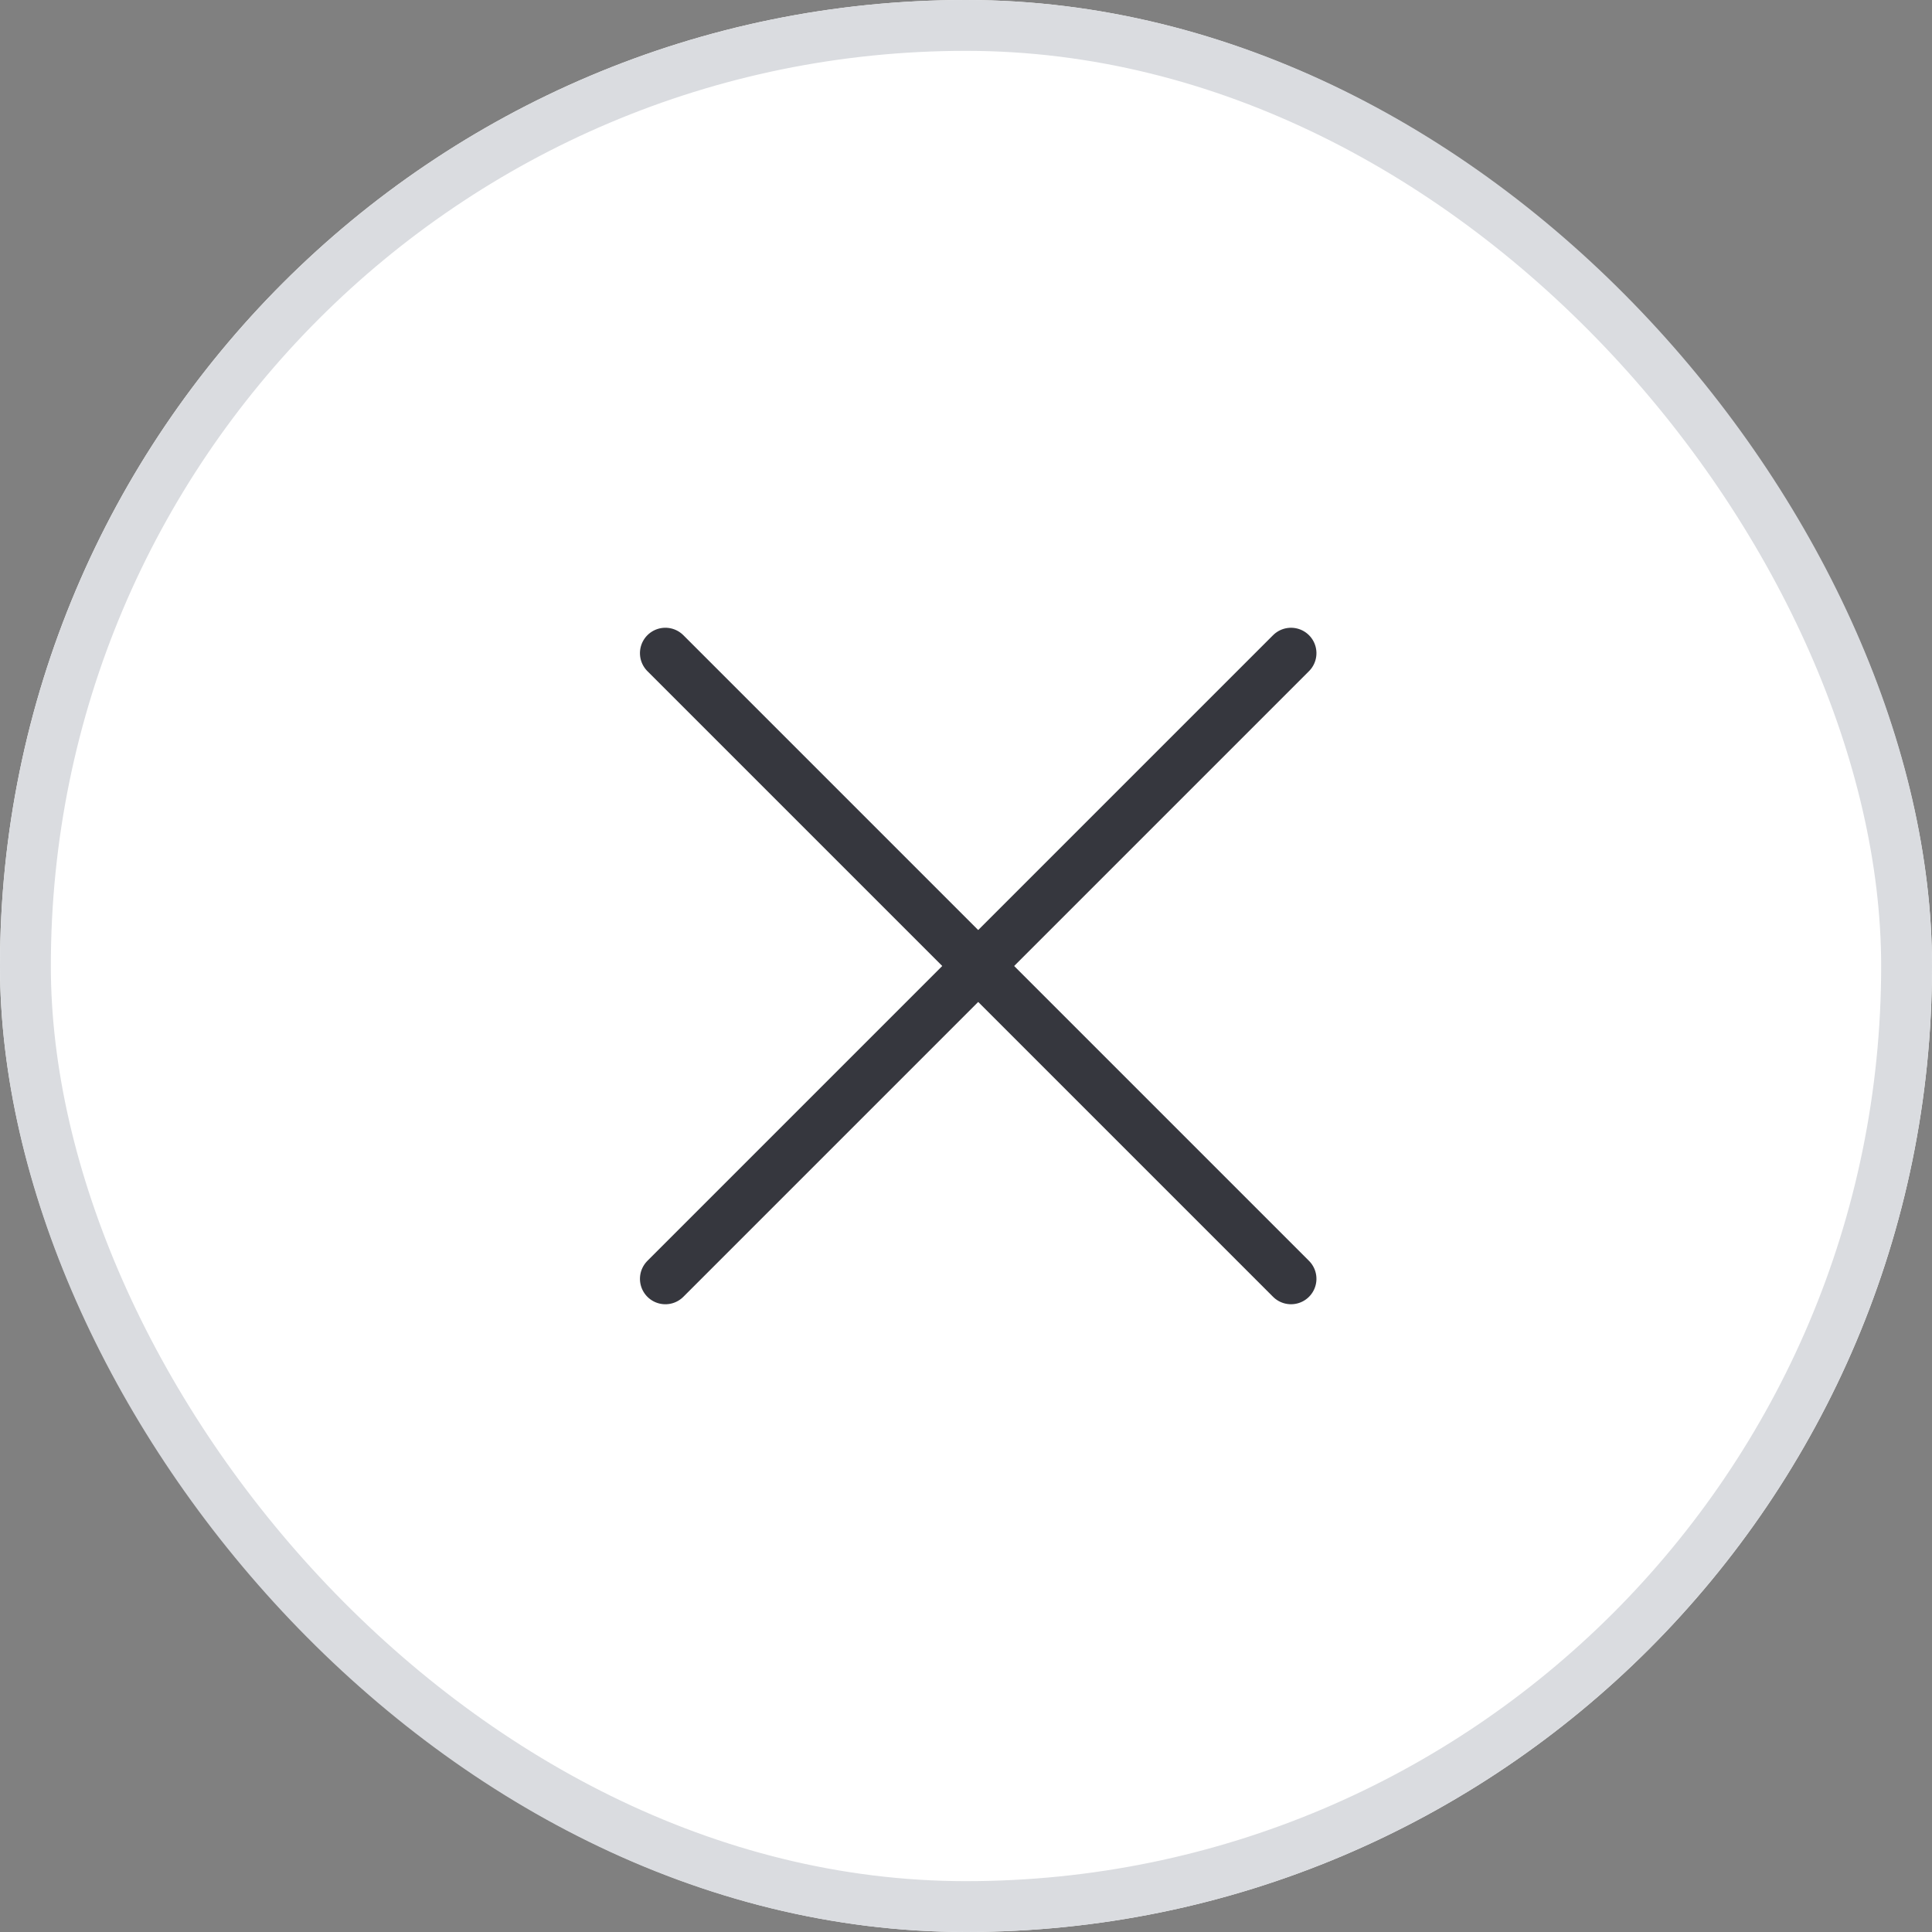
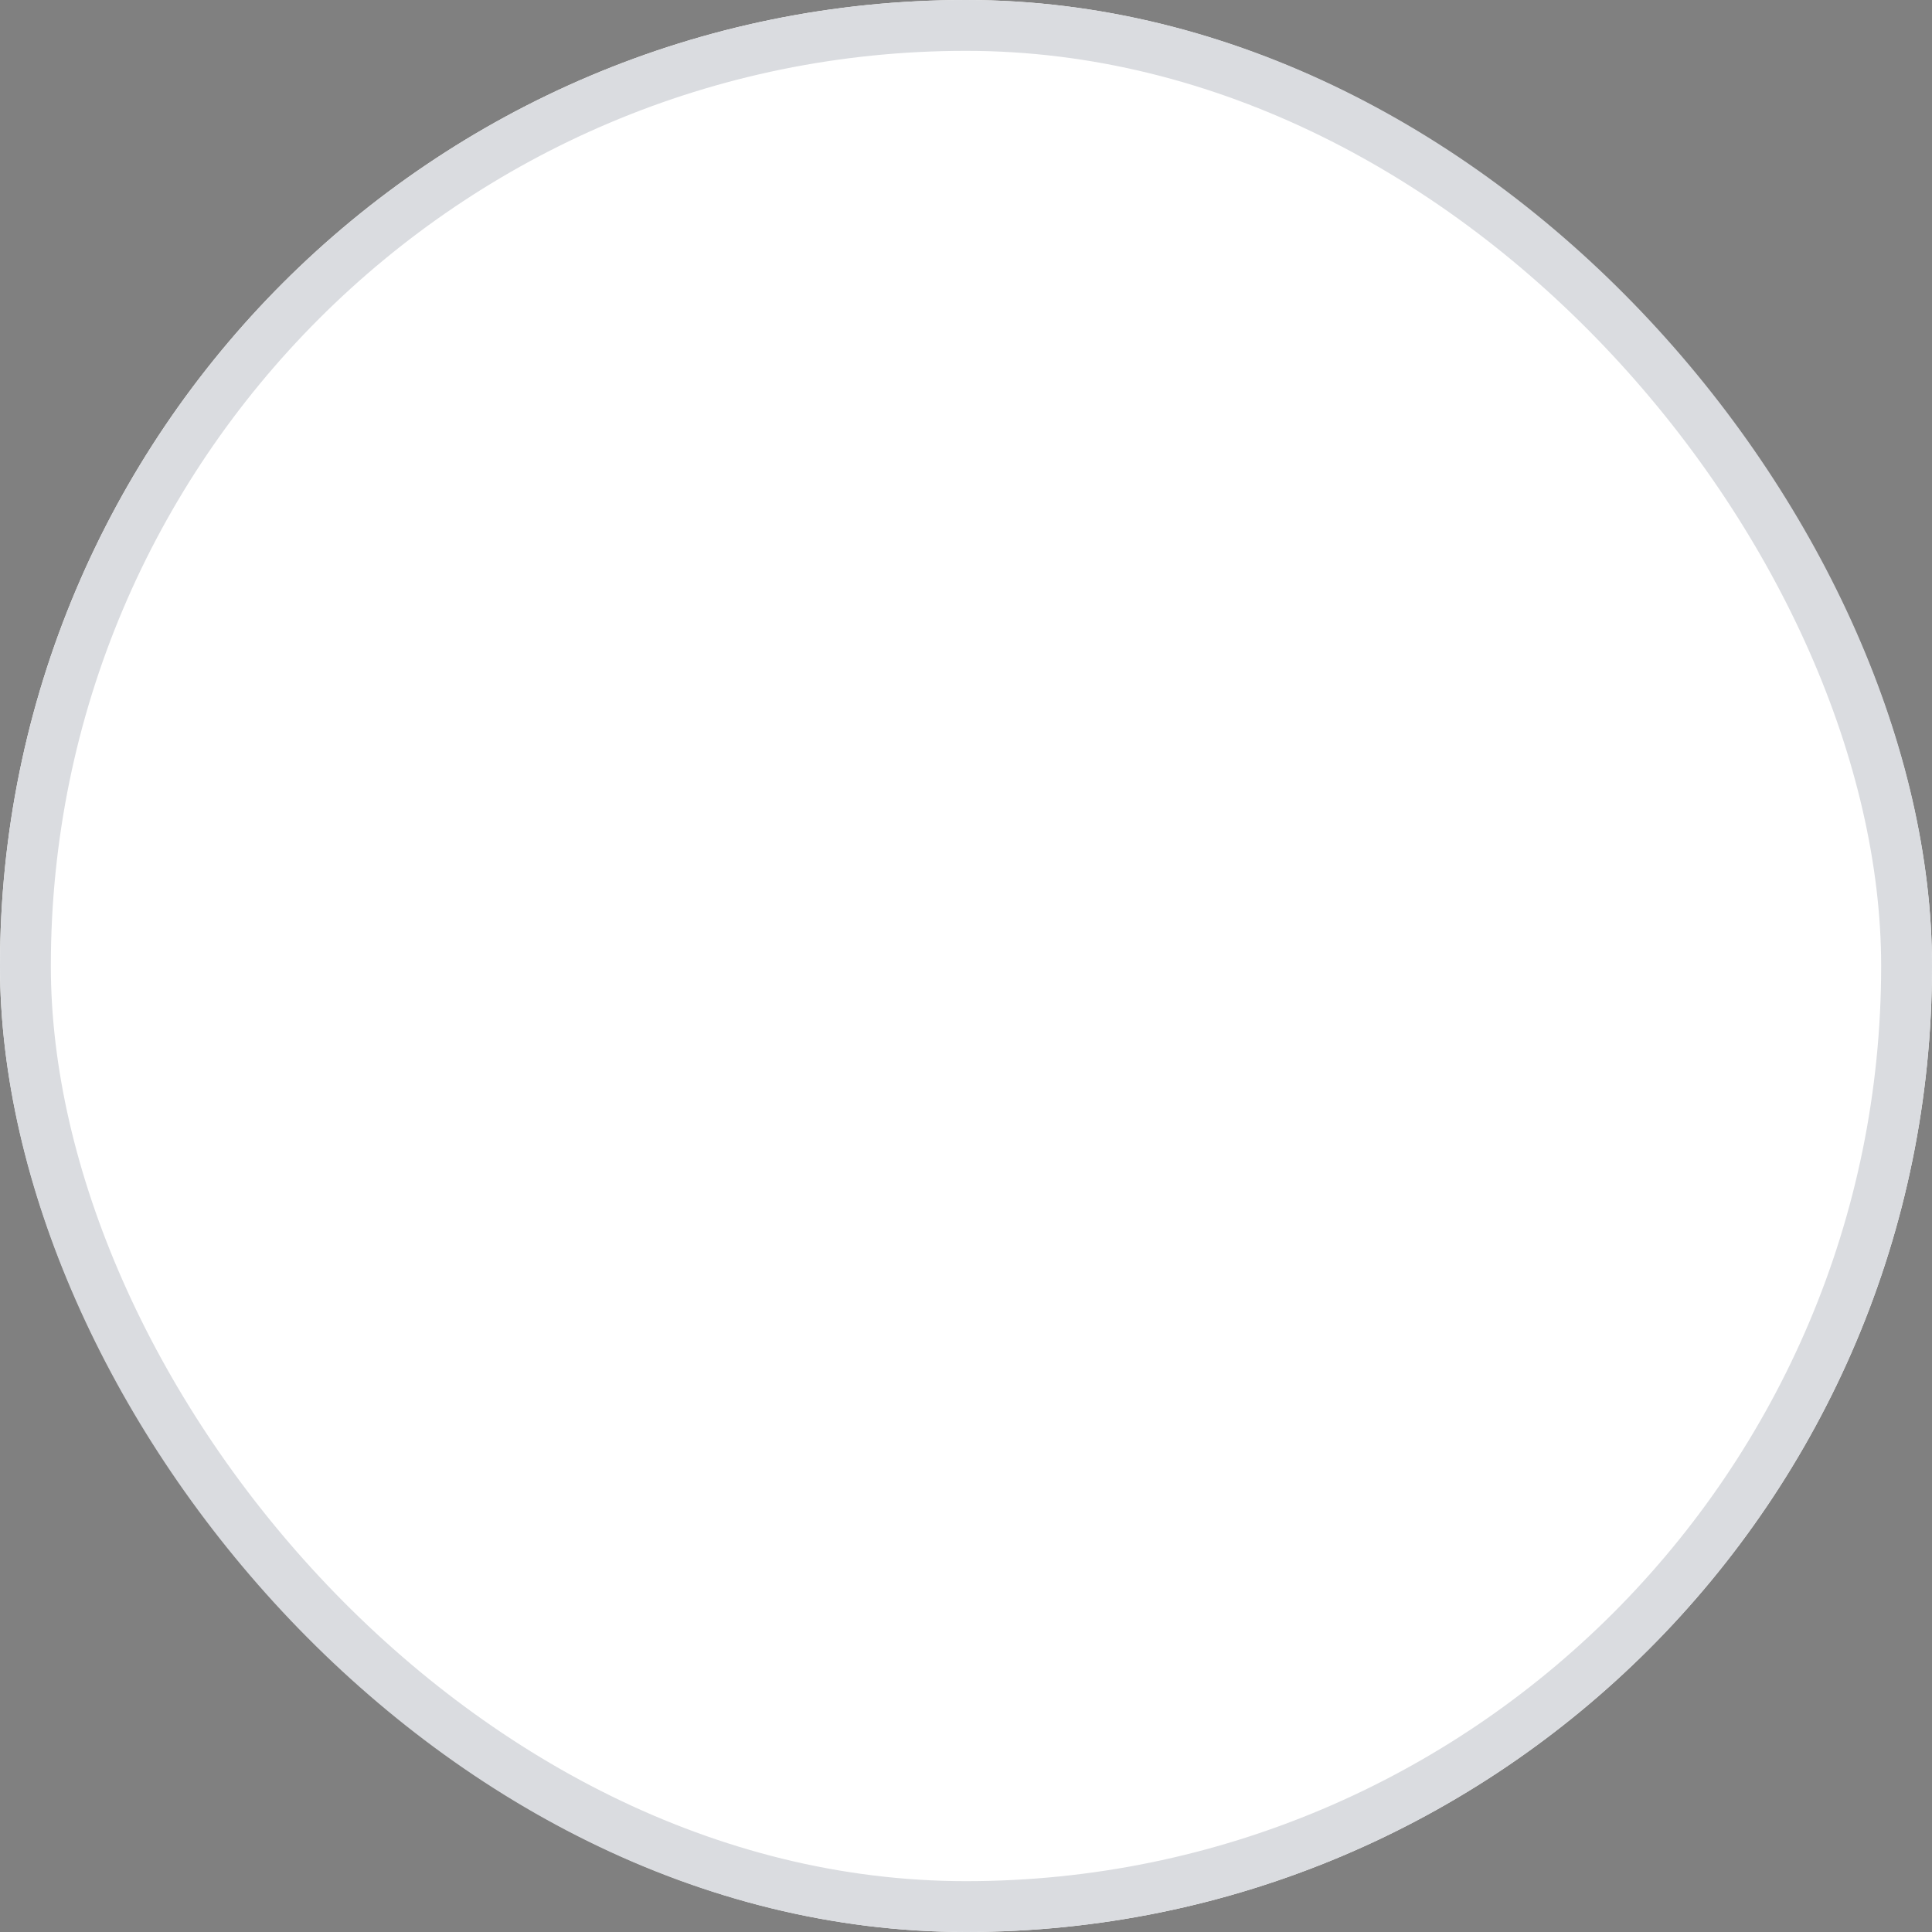
<svg xmlns="http://www.w3.org/2000/svg" width="38" height="38" viewBox="0 0 38 38">
  <rect x="0" y="0" width="38" height="38" fill="#808080" stroke="none" />
  <g id="Group_18" data-name="Group 18" transform="translate(-354 -1159)">
    <g id="Rectangle_80" data-name="Rectangle 80" transform="translate(354 1159)" fill="#fff" stroke="#dadce0" stroke-width="1">
      <rect width="38" height="38" rx="19" stroke="none" />
      <rect x="0.5" y="0.5" width="37" height="37" rx="18.5" fill="none" />
    </g>
-     <line id="Line_28" data-name="Line 28" x2="17.403" transform="translate(367.087 1171.847) rotate(45)" fill="none" stroke="#36373e" stroke-linecap="round" stroke-width="1" />
-     <line id="Line_28-2" data-name="Line 28" x2="17.403" transform="translate(367.087 1184.153) rotate(-45)" fill="none" stroke="#36373e" stroke-linecap="round" stroke-width="1" />
  </g>
</svg>